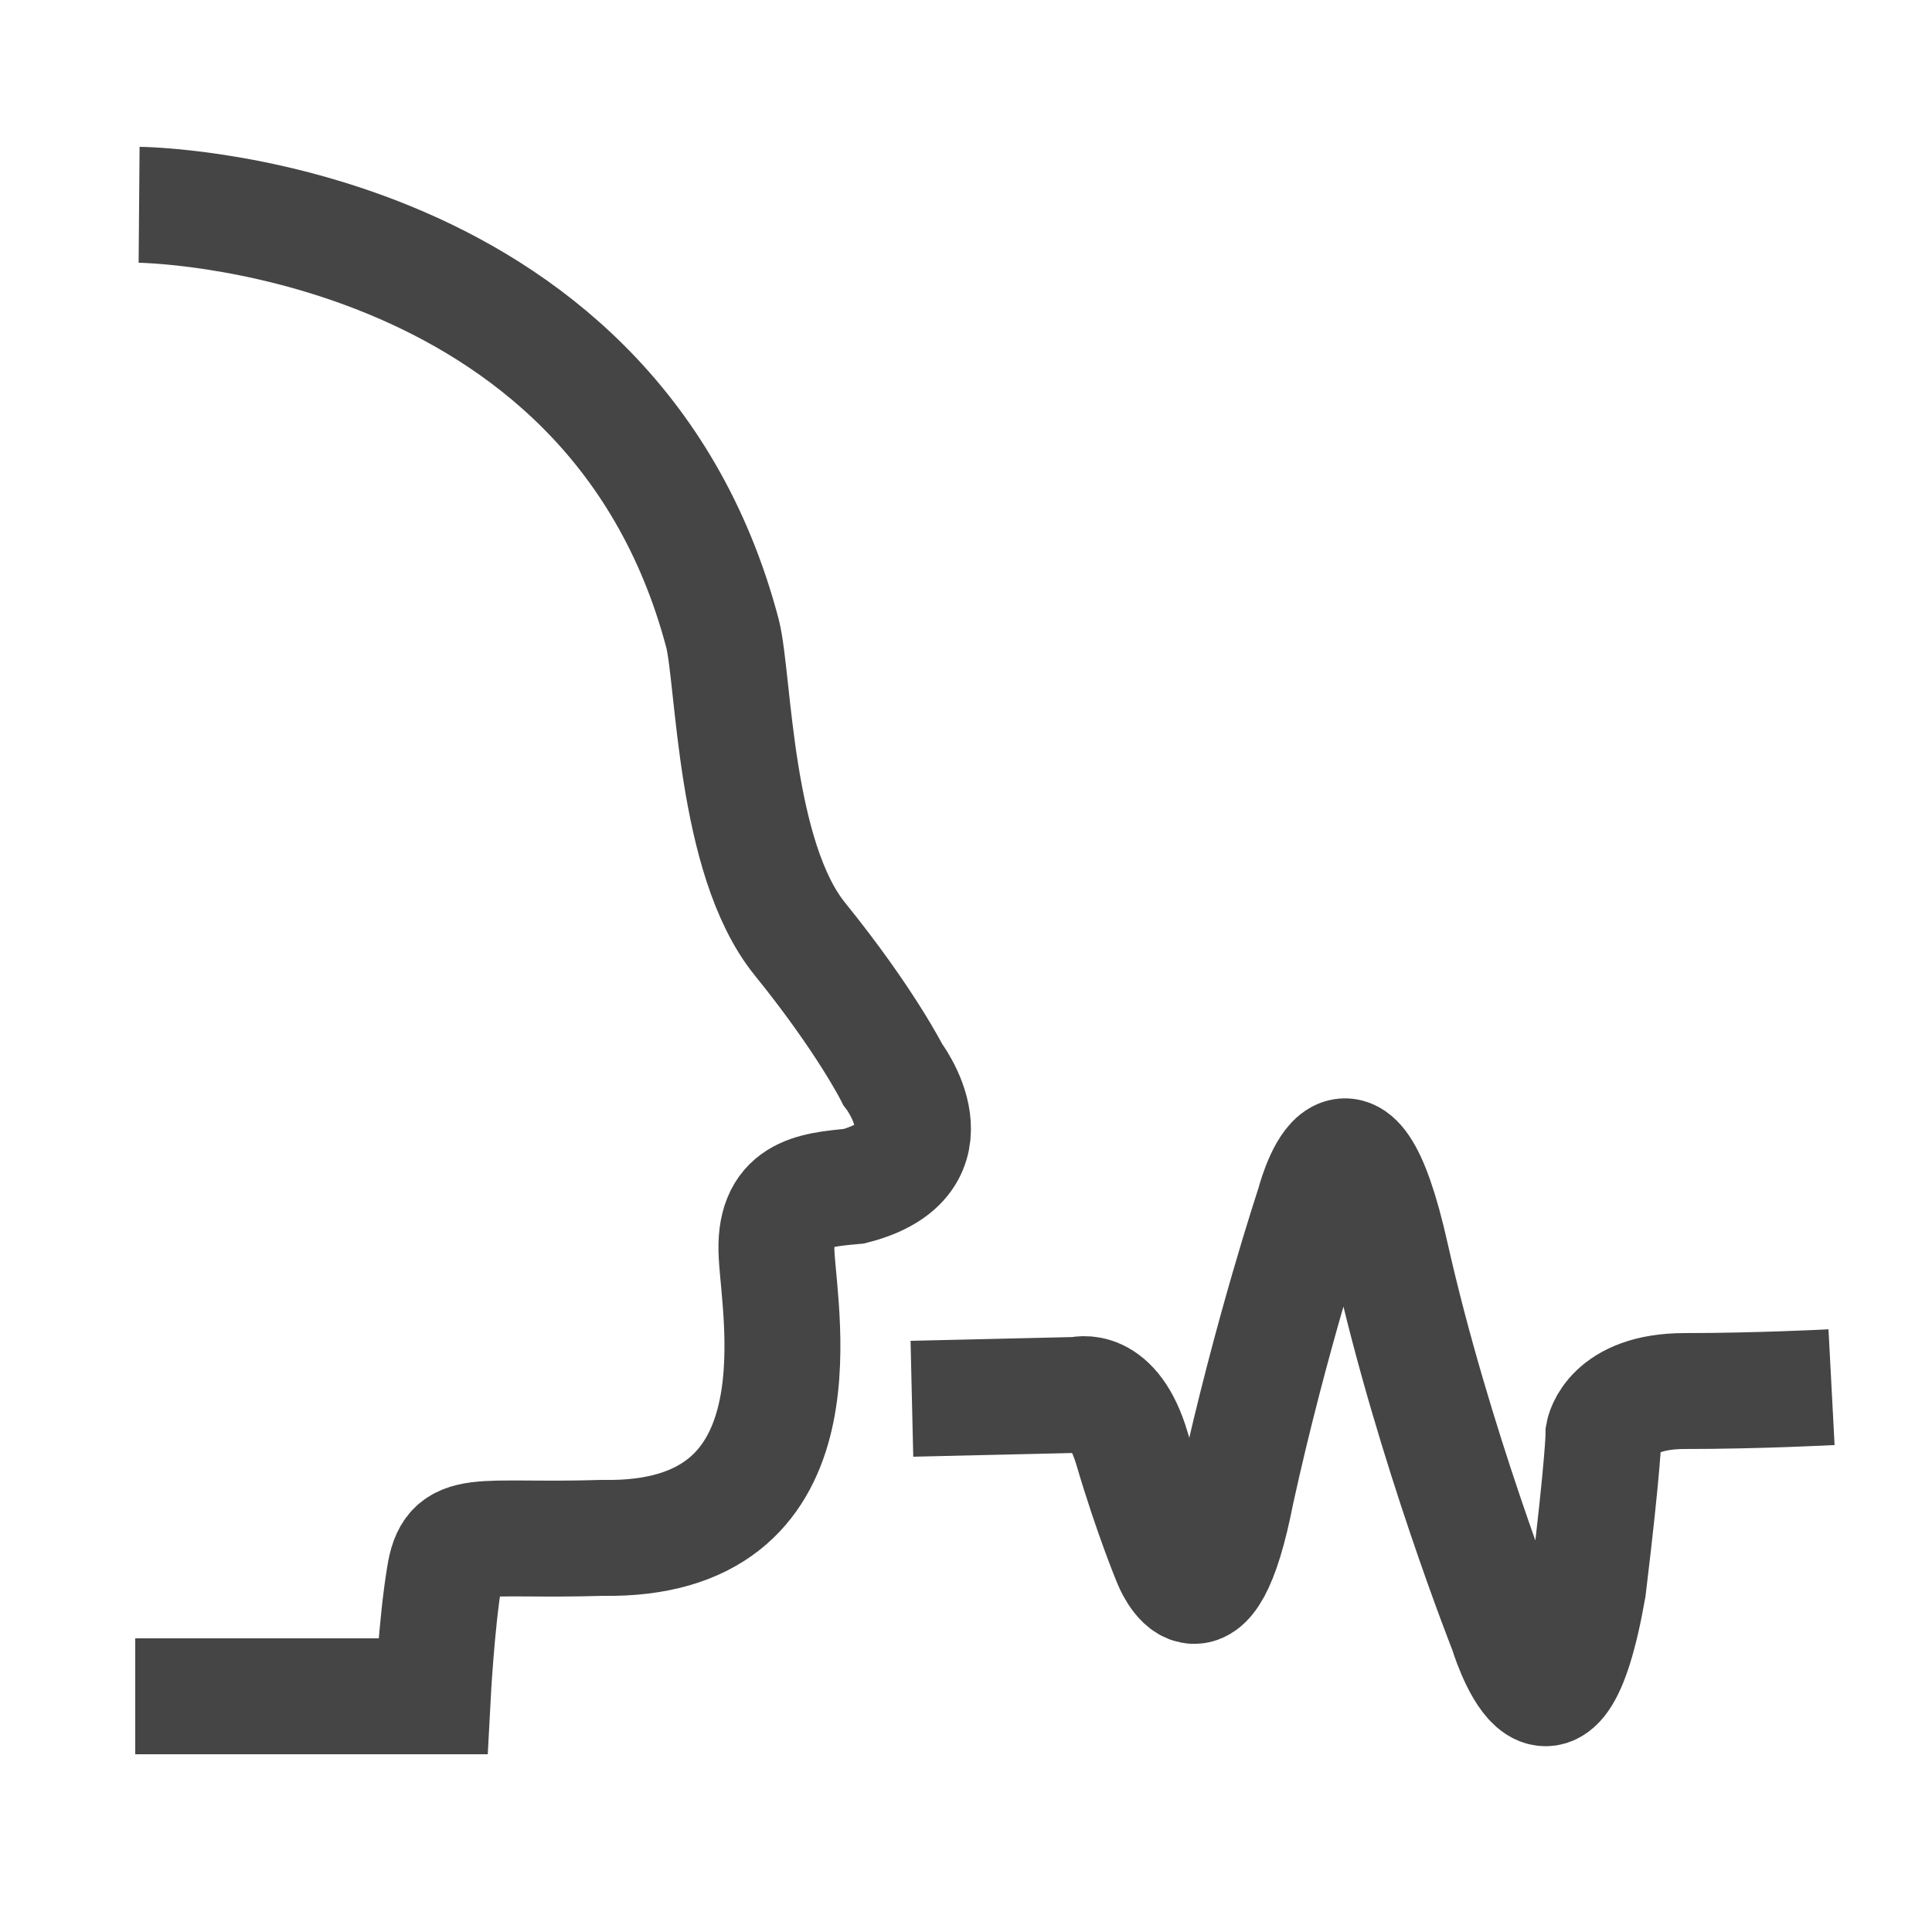
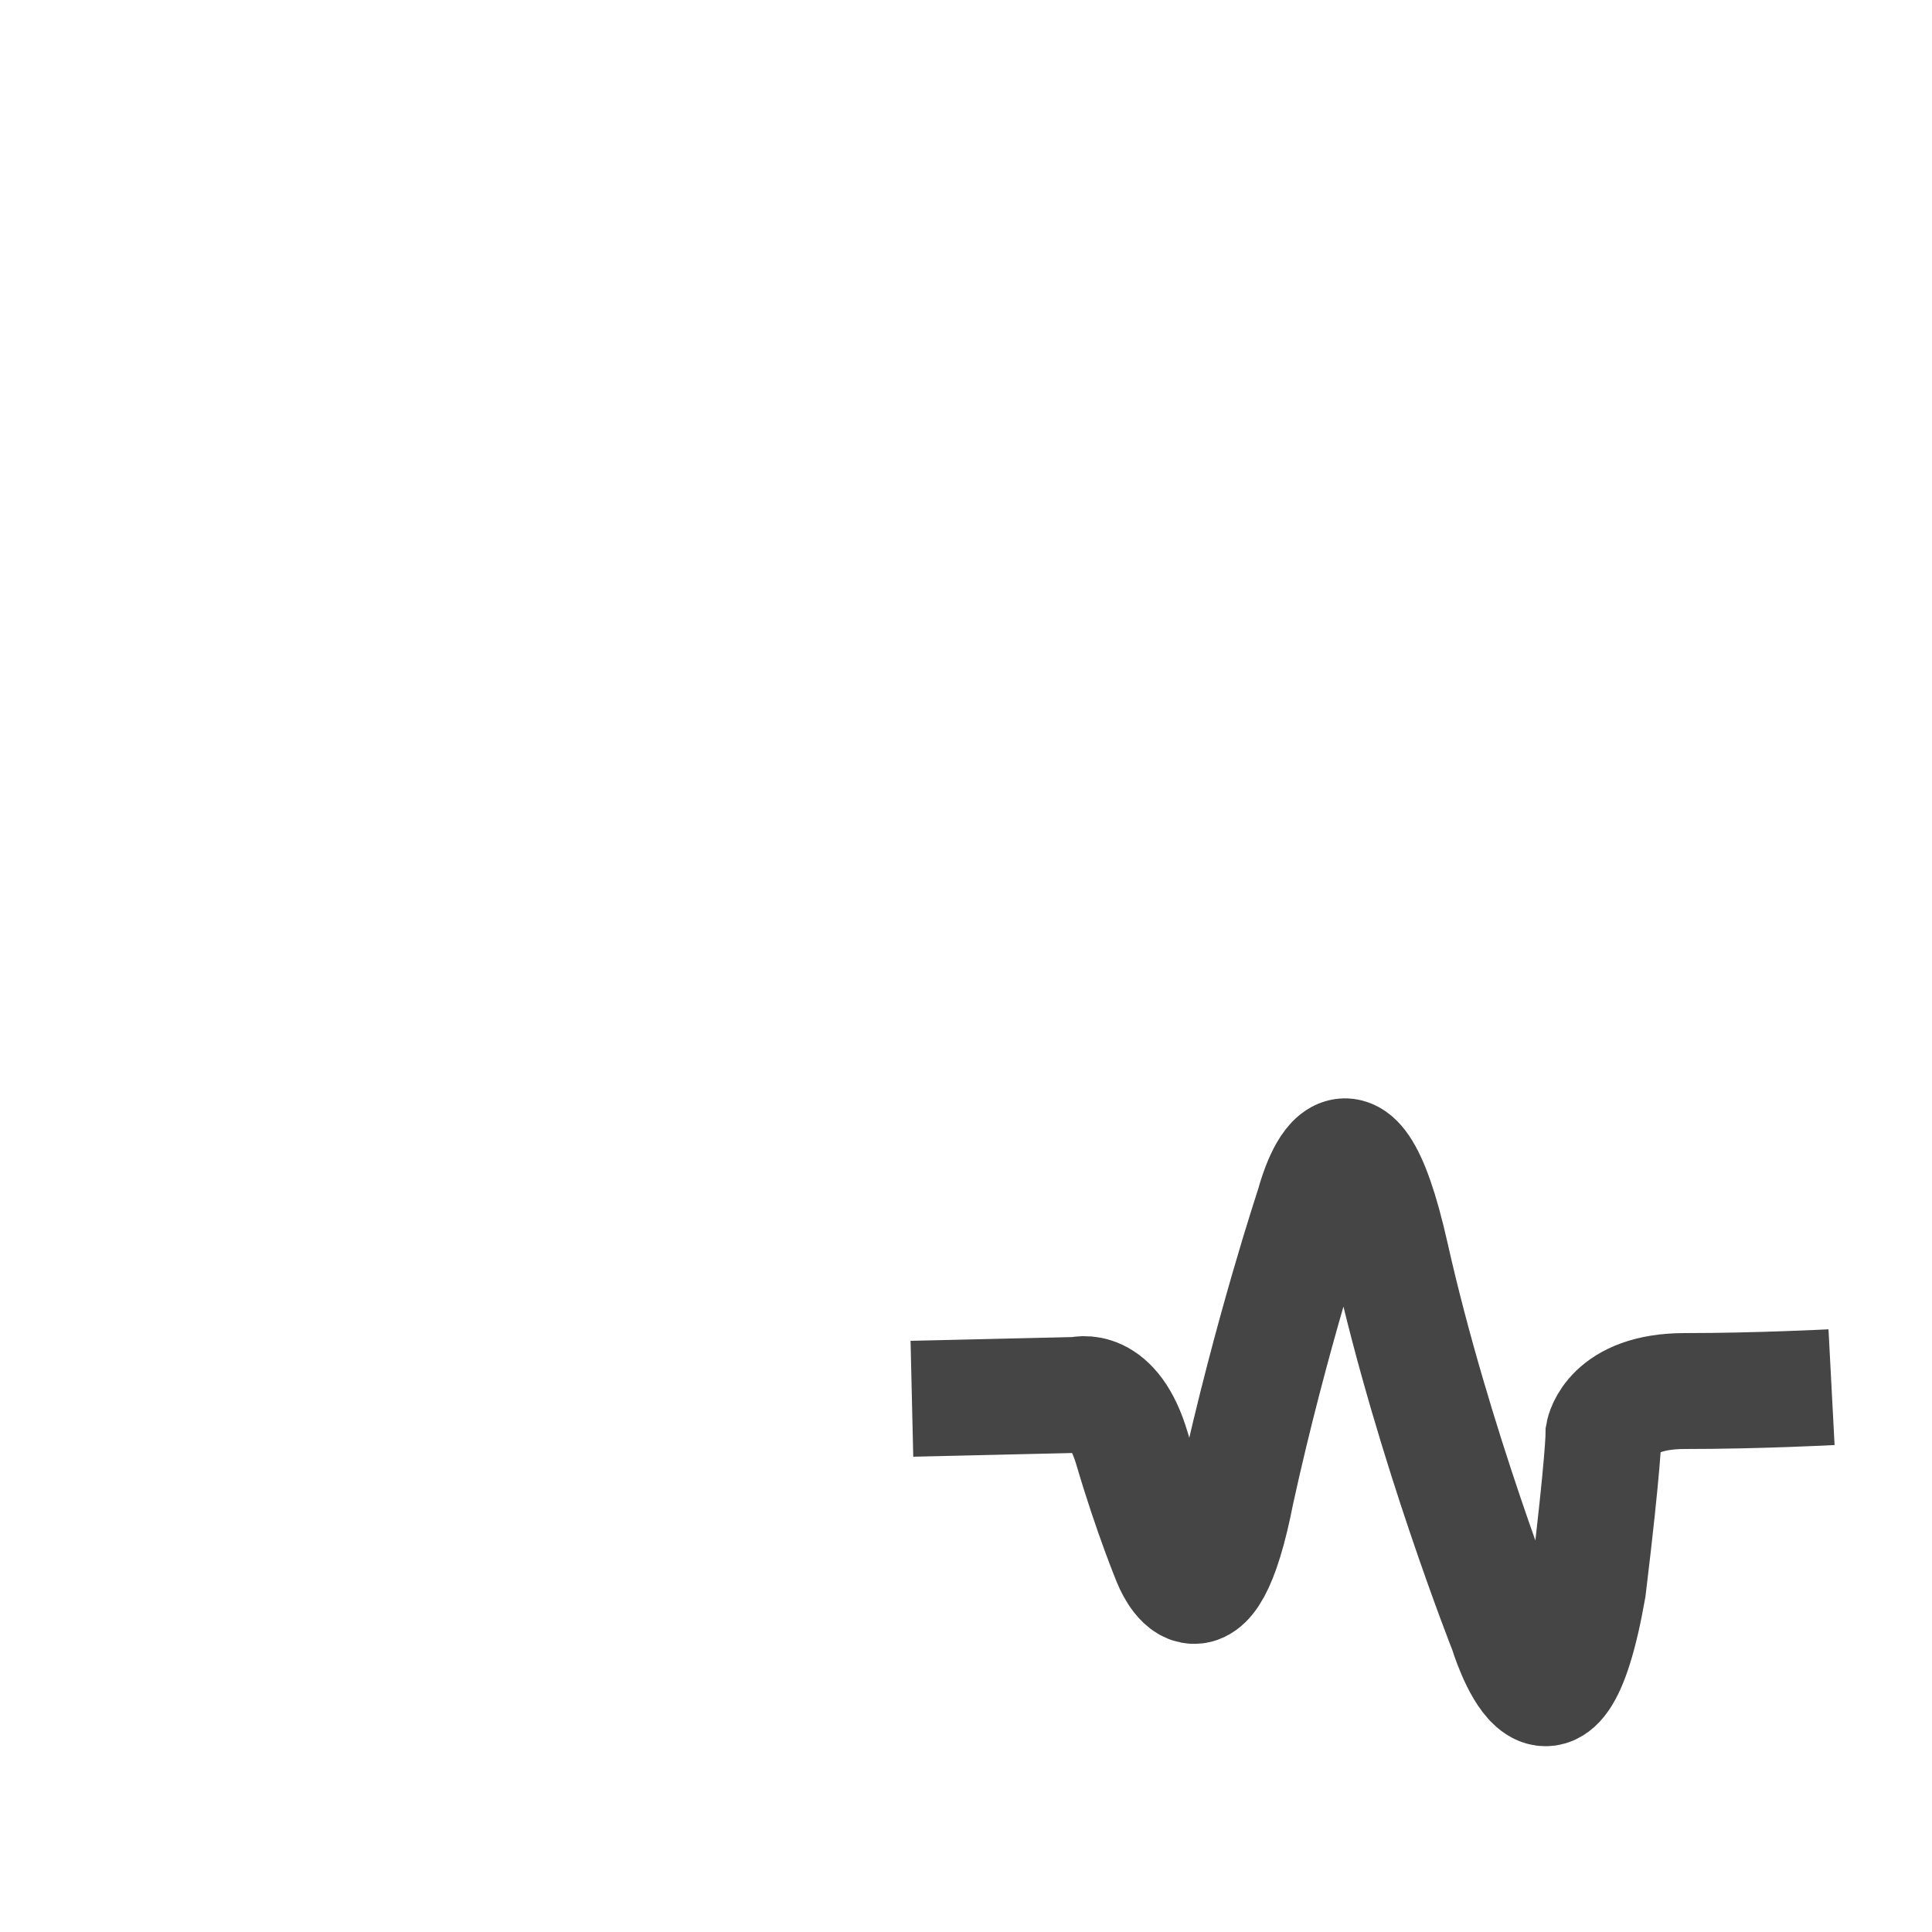
<svg xmlns="http://www.w3.org/2000/svg" version="1.1" id="Layer_2_00000075878695184197052140000005803336485169517726_" x="0px" y="0px" viewBox="0 0 50 50" style="enable-background:new 0 0 50 50;" xml:space="preserve">
  <style type="text/css">
	.st0{fill:none;stroke:#454545;stroke-width:3;stroke-miterlimit:10;}
</style>
-   <path class="st0" d="M3.6,5.3c0,0,12.2,0.1,15.1,11.1c0.3,1.2,0.3,5.8,2,7.9s2.4,3.5,2.4,3.5s1.7,2.2-1,2.9c-1.1,0.1-2.1,0.2-2,1.8  c0.1,1.7,1.2,7.4-4.5,7.3c-3.3,0.1-3.9-0.3-4.1,1c-0.2,1.2-0.3,3.1-0.3,3.1H3.5" />
  <path class="st0" d="M23.6,36.2l4.3-0.1c0,0,0.9-0.3,1.4,1.4s1,2.9,1,2.9s0.9,2.3,1.7-1.8c0.9-4.1,2-7.4,2-7.4s0.9-3.6,2,1.3  s3,9.7,3,9.7s1.2,4,2.1-1.1c0.4-3.3,0.4-4,0.4-4s0.2-1.1,2.1-1.1s3.8-0.1,3.8-0.1" />
</svg>